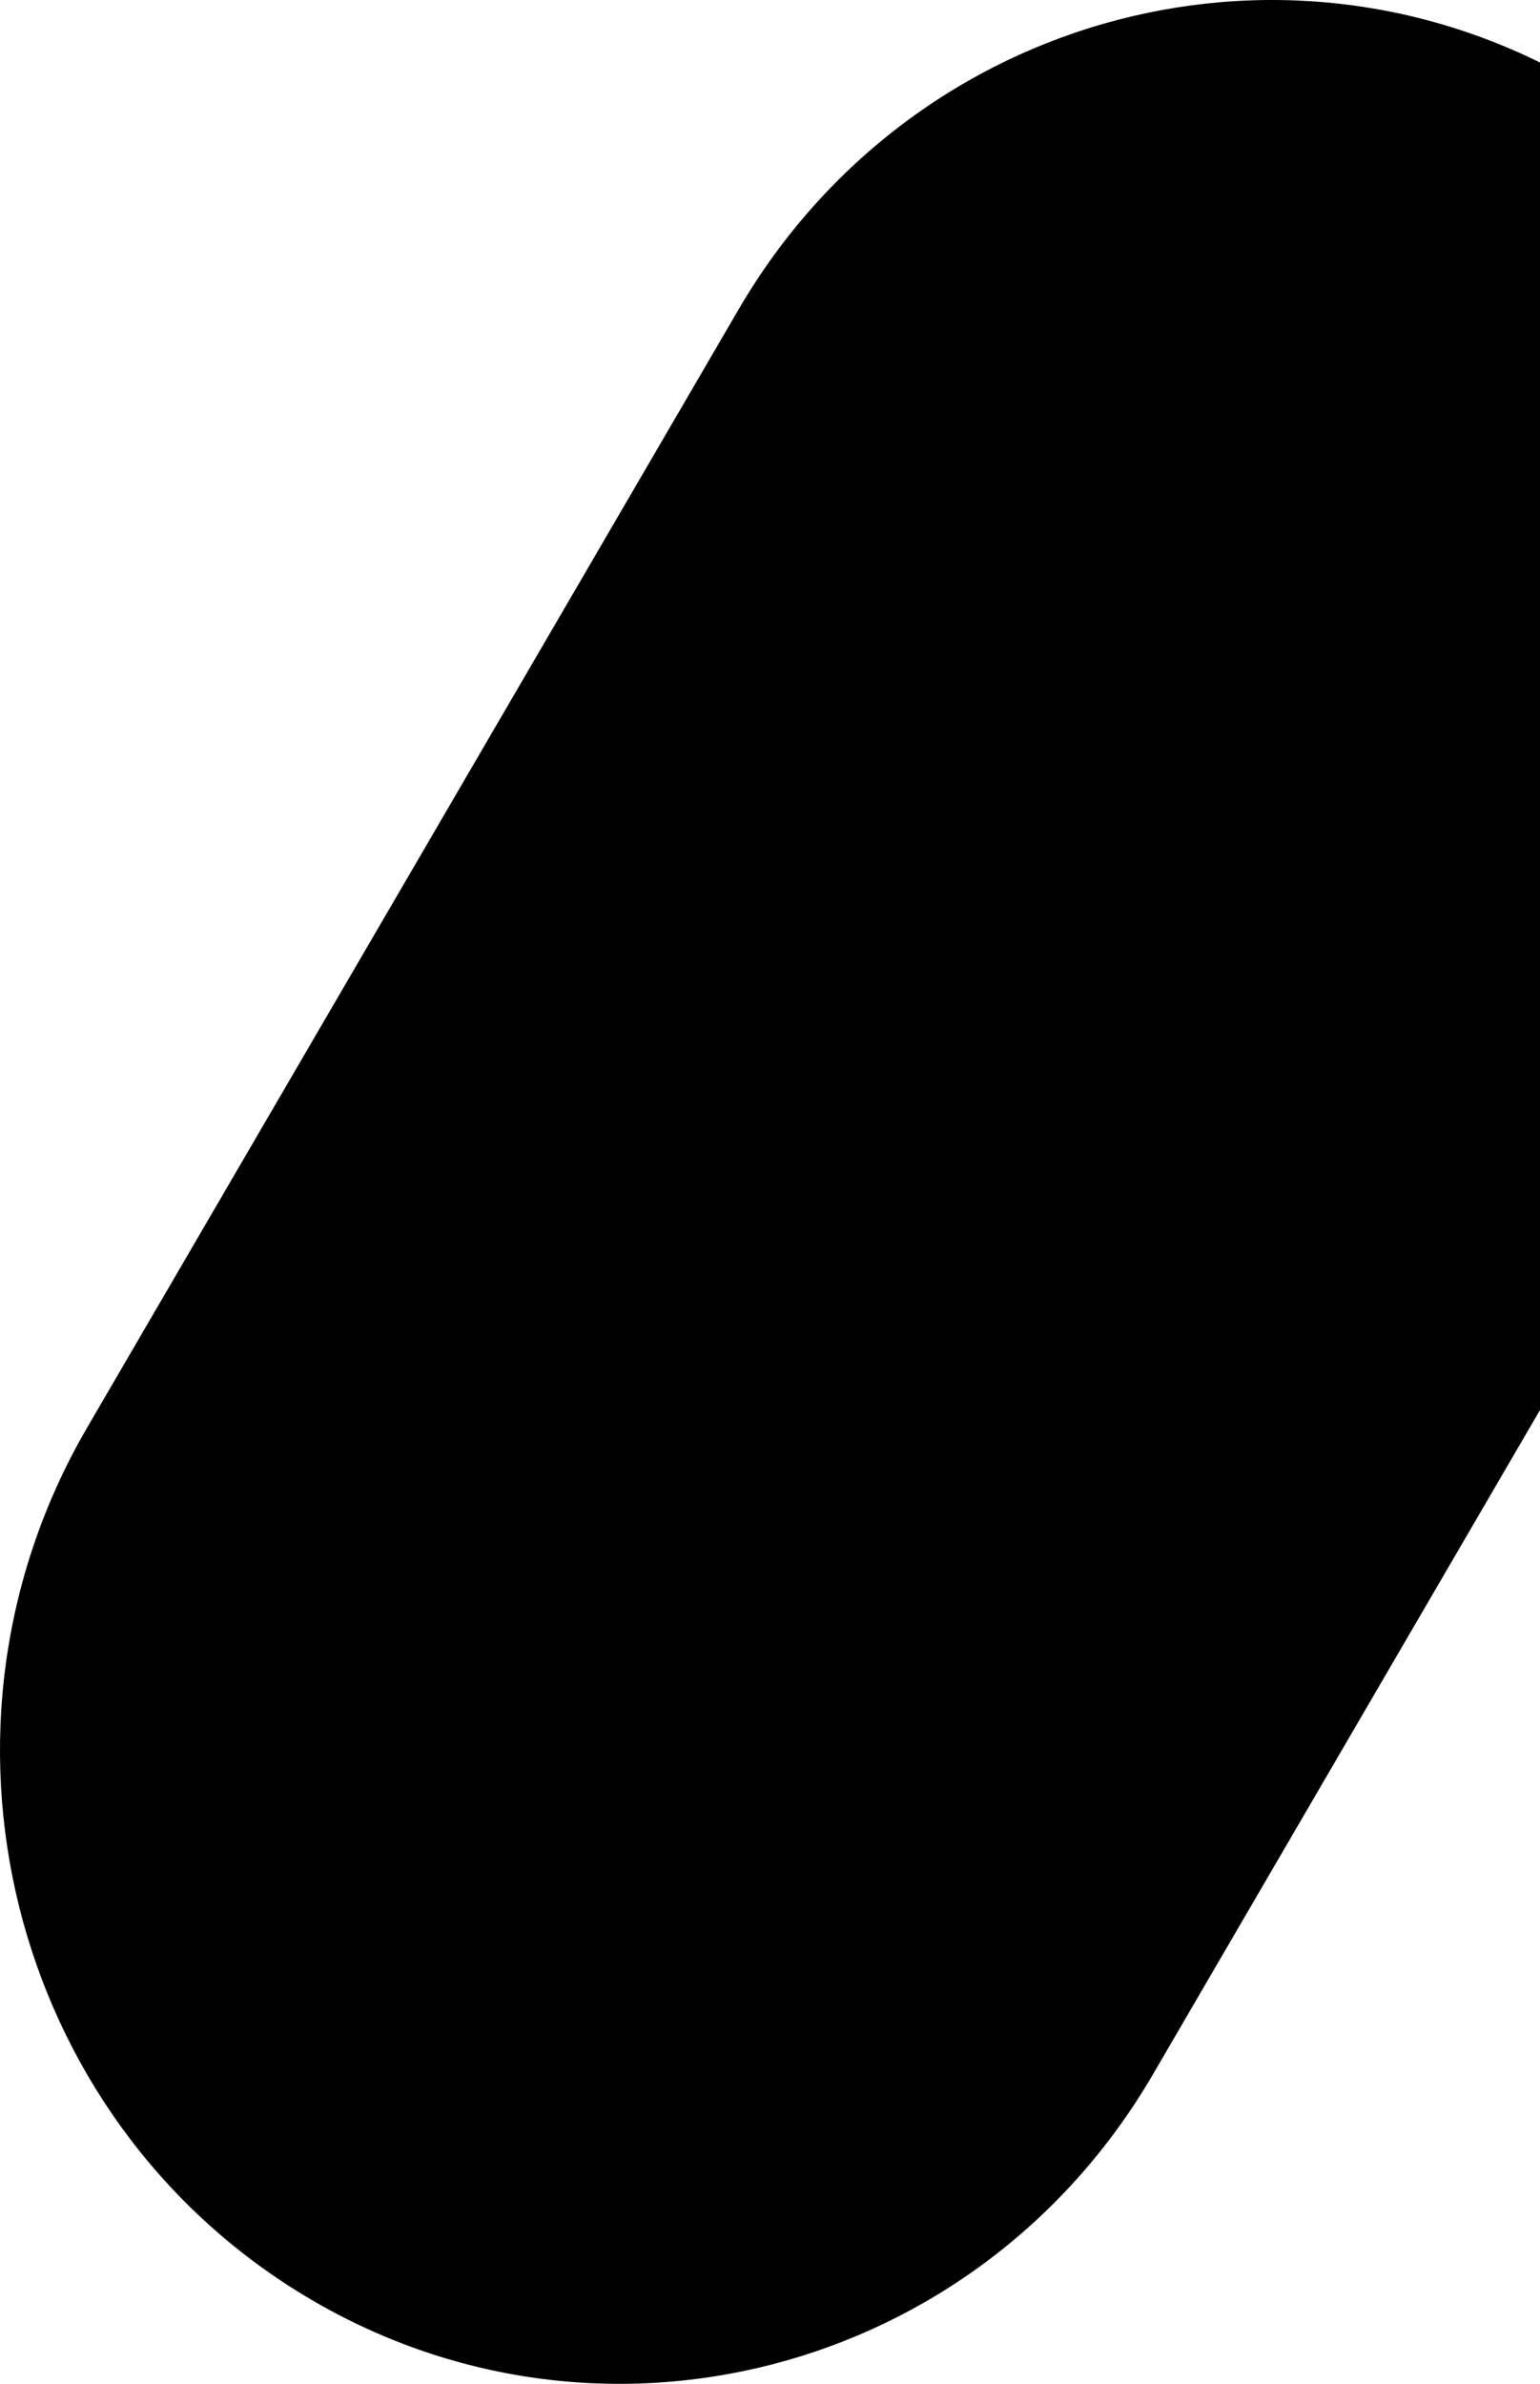
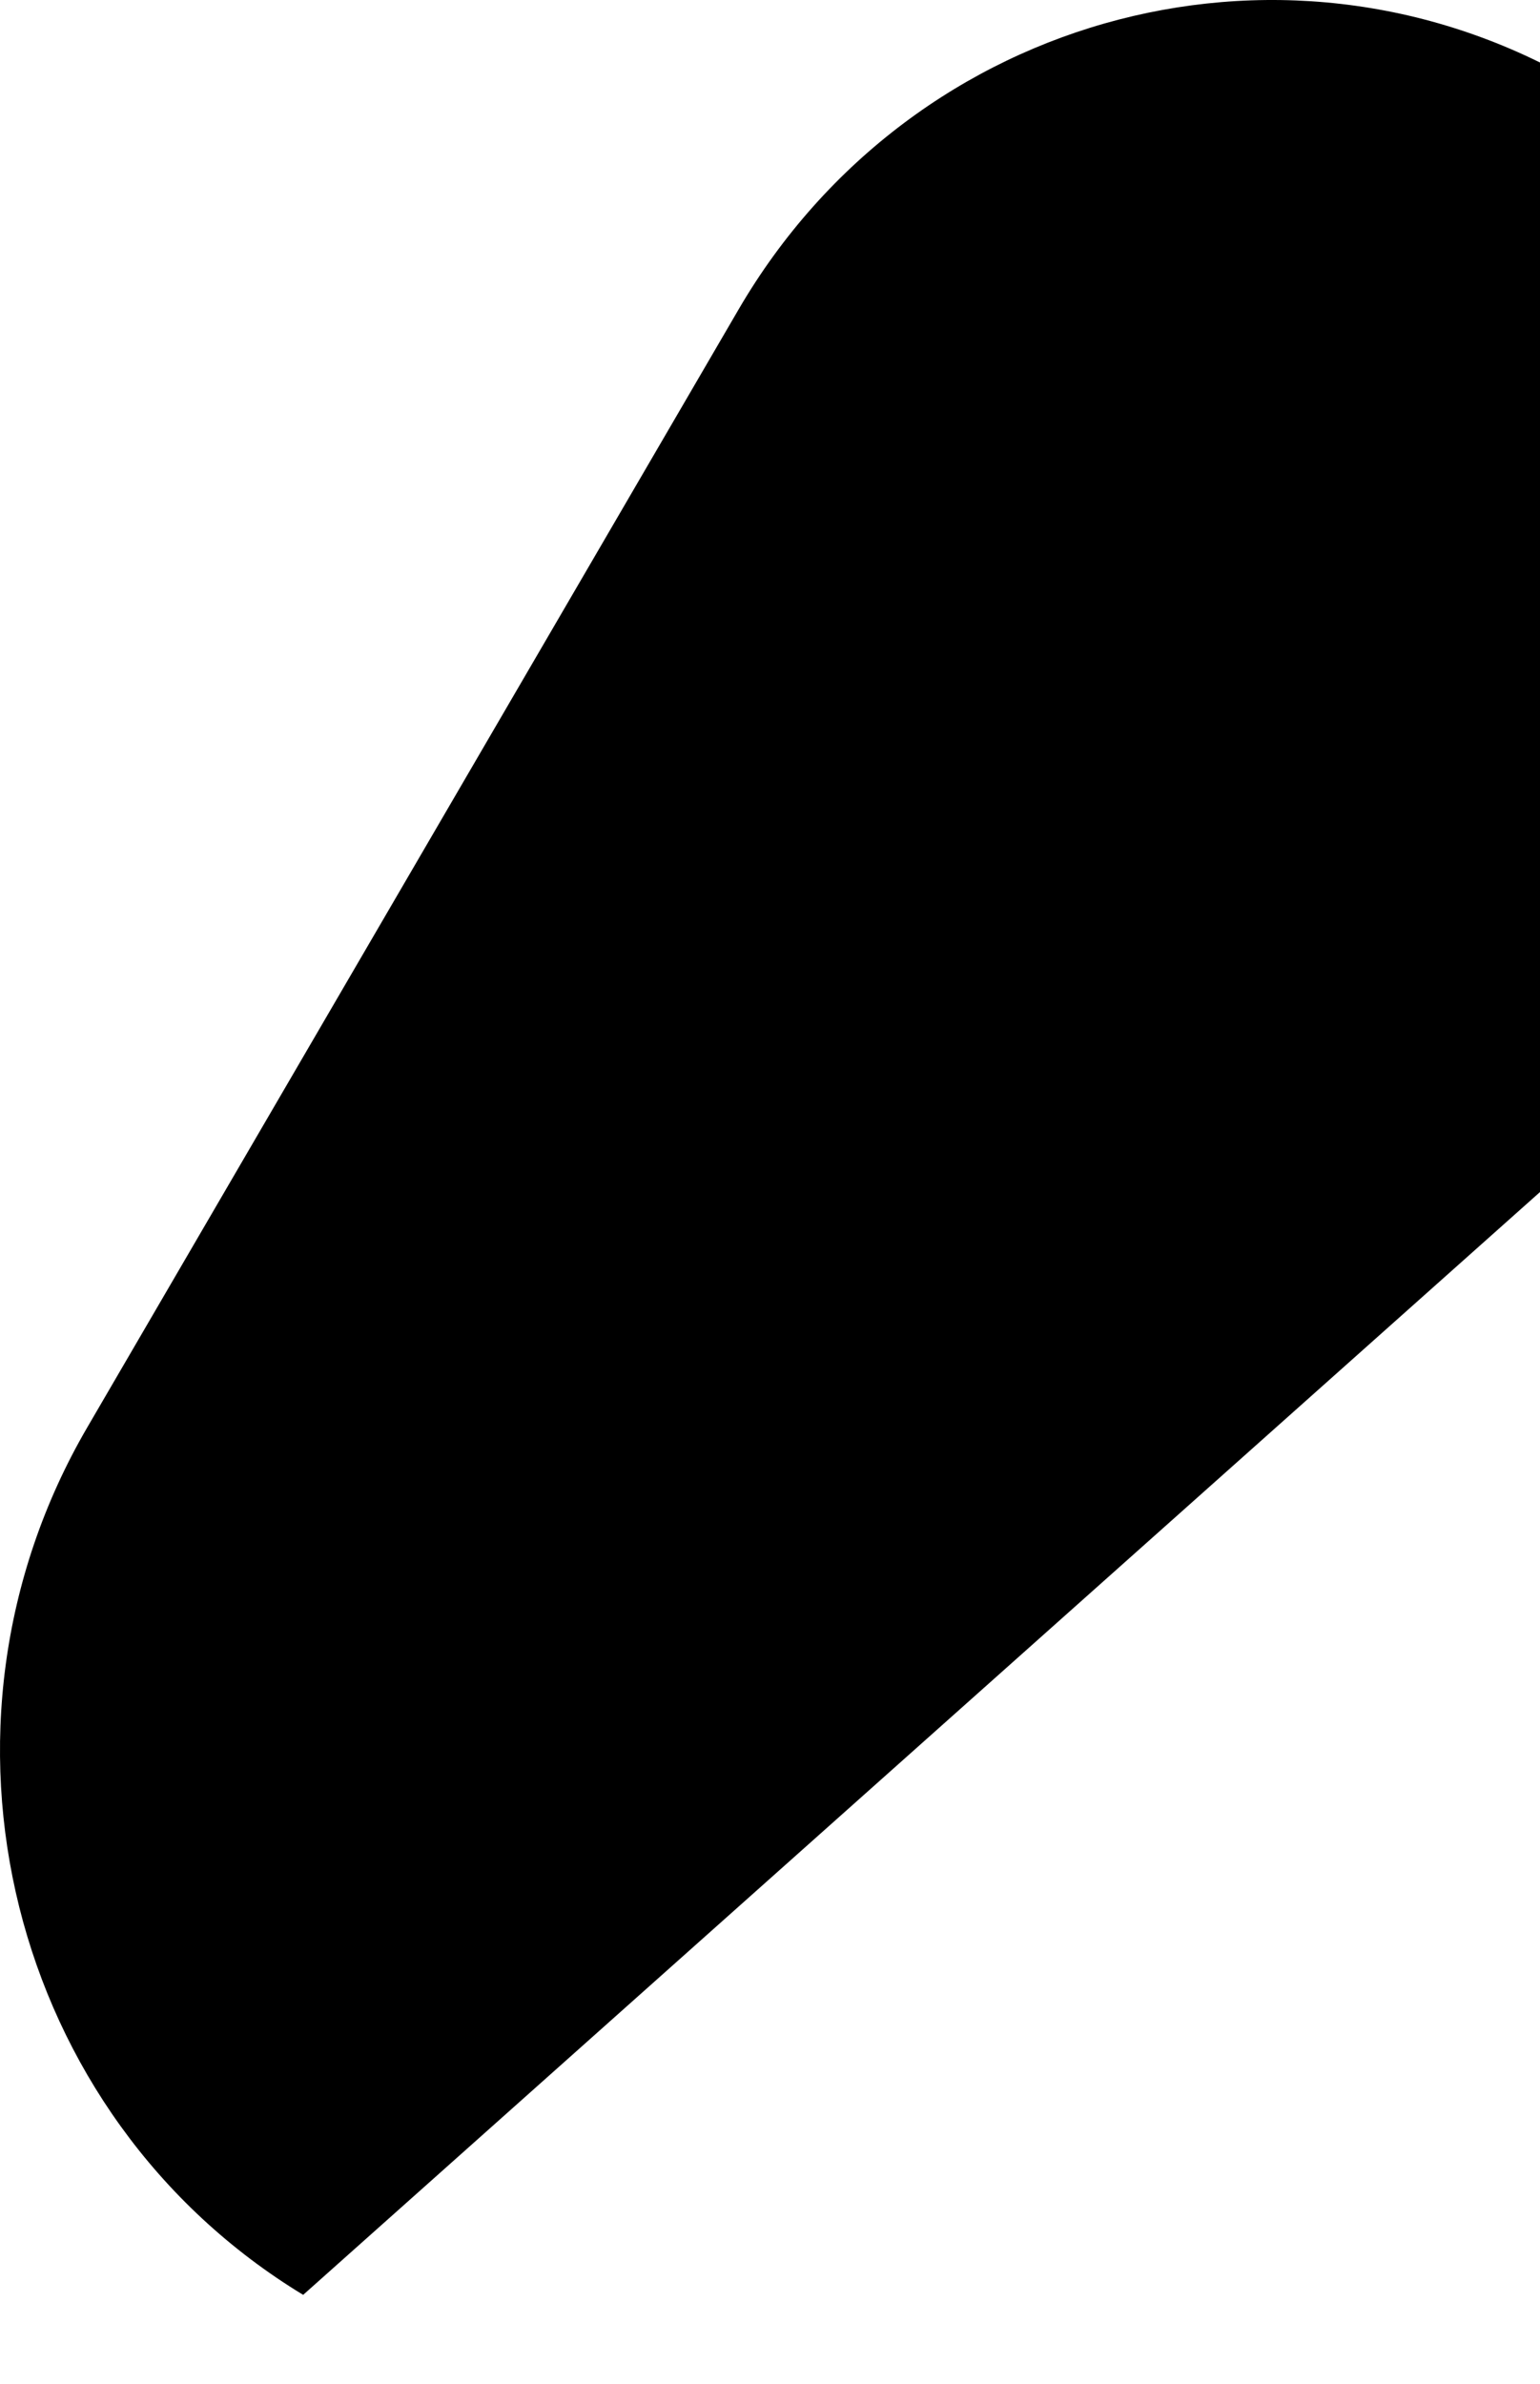
<svg xmlns="http://www.w3.org/2000/svg" width="276" height="427" viewBox="0 0 276 427" fill="none">
-   <path d="M284.663 15.944C231.927 -16.054 163.741 1.622 132.371 55.428L15.619 255.715C-15.733 309.52 1.596 379.061 54.333 411.06C107.069 443.047 175.23 425.382 206.614 371.598L323.366 171.31C354.74 117.505 337.411 47.943 284.663 15.944Z" fill="#51688E" style="fill:#51688E;fill:color(display-p3 0.318 0.408 0.557);fill-opacity:1;" />
+   <path d="M284.663 15.944C231.927 -16.054 163.741 1.622 132.371 55.428L15.619 255.715C-15.733 309.52 1.596 379.061 54.333 411.06L323.366 171.31C354.74 117.505 337.411 47.943 284.663 15.944Z" fill="#51688E" style="fill:#51688E;fill:color(display-p3 0.318 0.408 0.557);fill-opacity:1;" />
</svg>